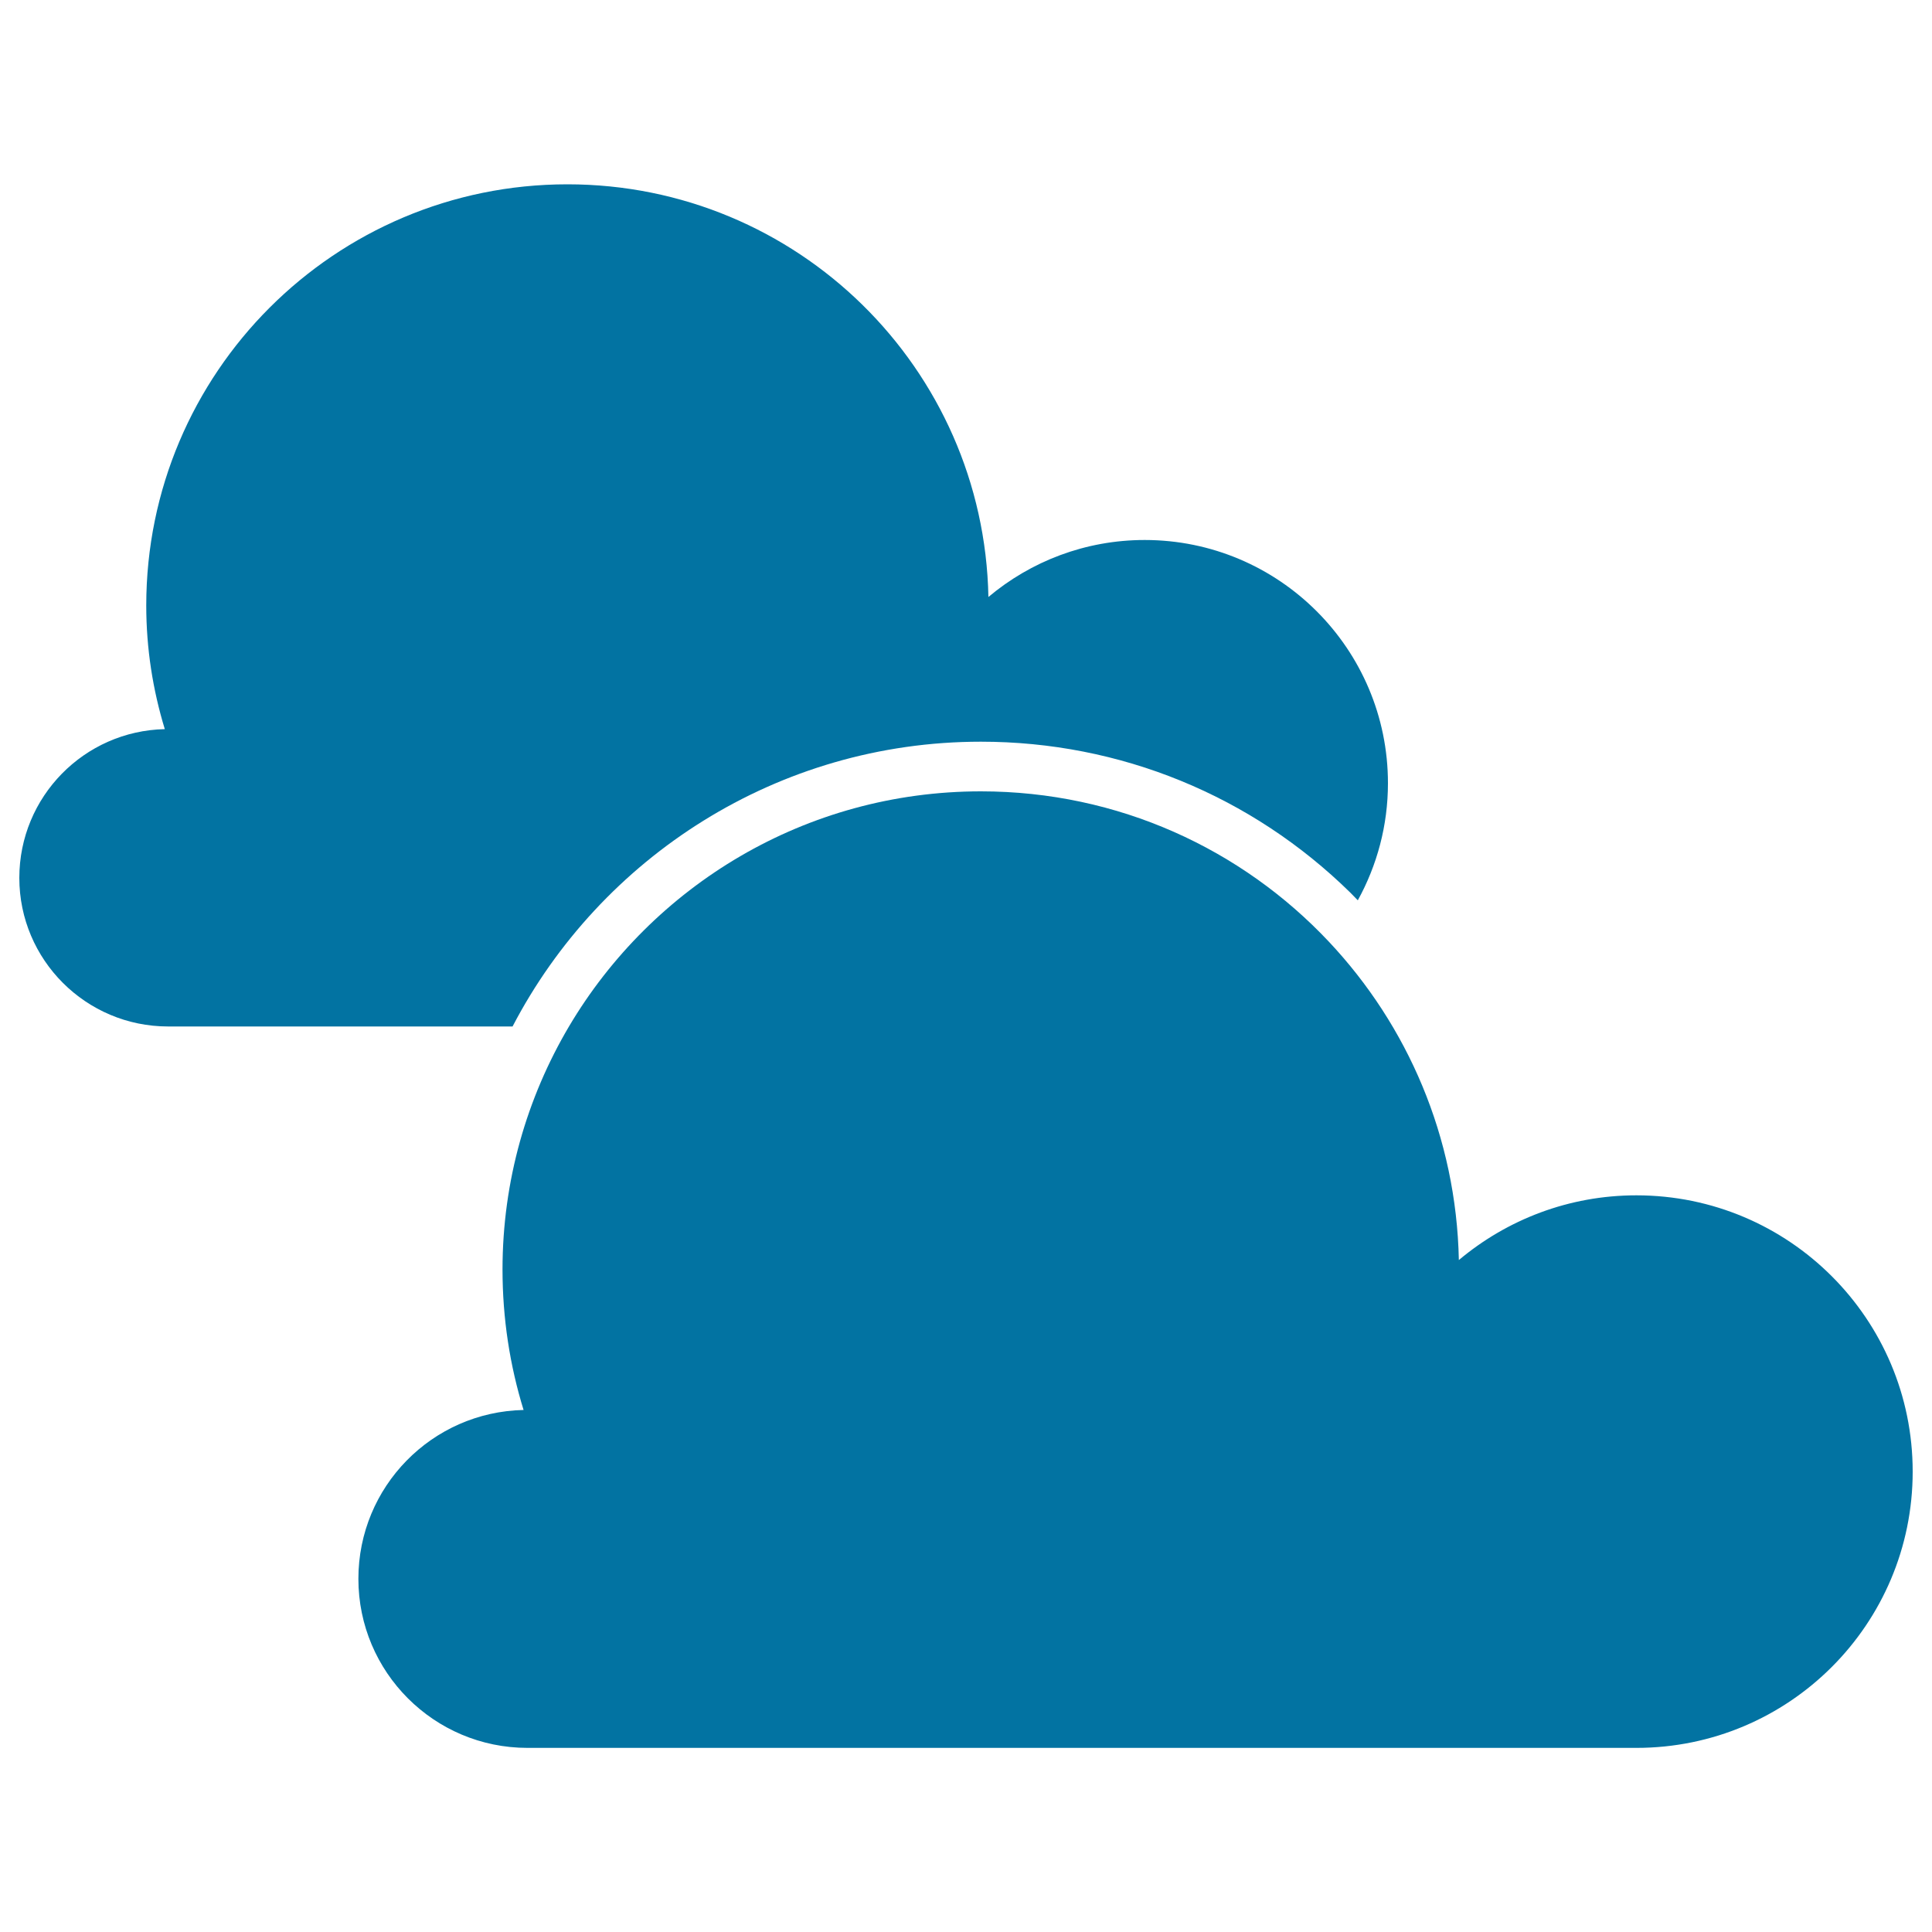
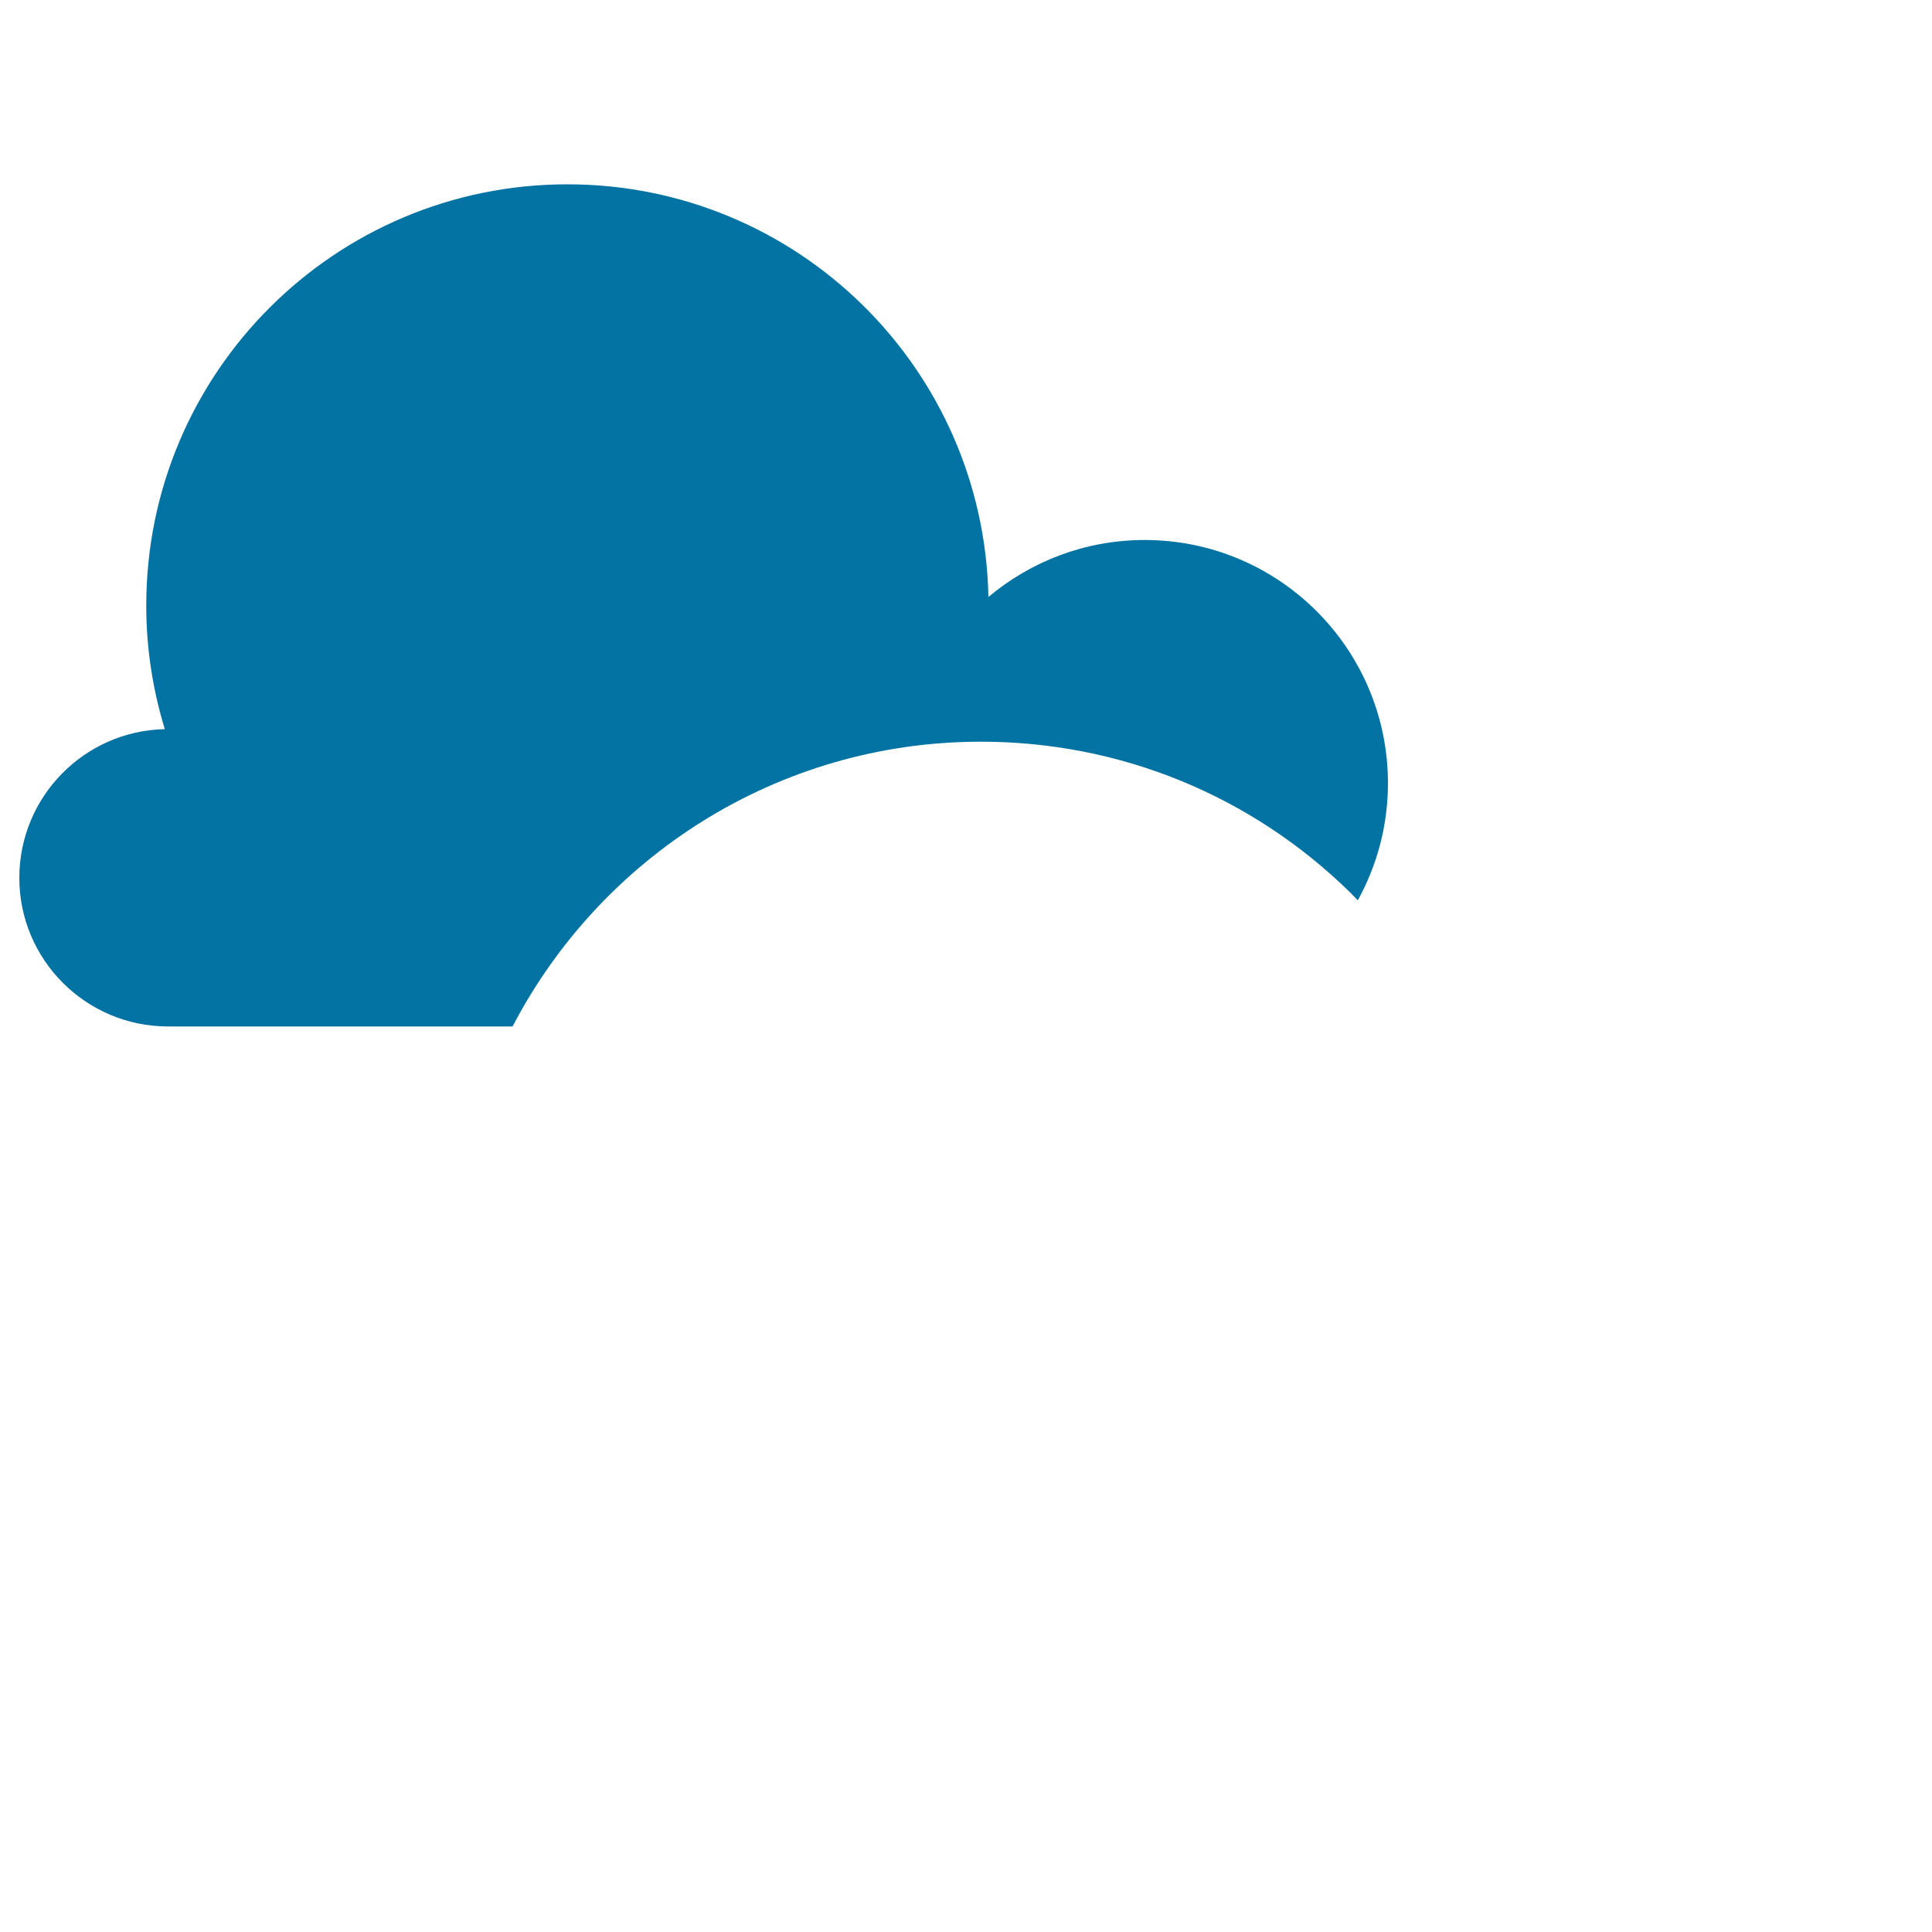
<svg xmlns="http://www.w3.org/2000/svg" viewBox="0 0 1000 1000" style="fill:#0273a2">
  <title>Clouds SVG icon</title>
  <g>
    <g>
      <path d="M87,531.3h178.3c45.6-87.5,137.1-147.4,242.4-147.4c72,0,140,27.8,191.3,78.2c1.3,1.3,2.5,2.6,3.8,3.9c9.9-18,15.6-38.6,15.6-60.6c0-69.5-56.4-125.9-125.9-125.9c-30.8,0-59,11.1-80.9,29.5c-2.3-118.4-98.9-213.6-217.9-213.6c-120.4,0-218,97.6-218,218c0,22.3,3.4,43.7,9.6,64c-41.7,0.9-75.3,35-75.3,77C10,496.8,44.5,531.3,87,531.3z" />
-       <path d="M847,618.7c-35,0-67,12.6-91.9,33.5c-1.3-63.7-26.6-121.5-67.2-164.7c-45.1-48-109.1-77.9-180.2-77.9c-90.8,0-170.1,48.9-213.2,121.7c-21.8,36.9-34.4,79.9-34.4,125.8c0,25.3,3.8,49.7,10.9,72.7c-47.4,1-85.5,39.7-85.5,87.4c0,48.3,39.2,87.5,87.5,87.5h234.7h10.7H847c79,0,143-64,143-143C990,682.7,926,618.7,847,618.7z" />
    </g>
  </g>
</svg>